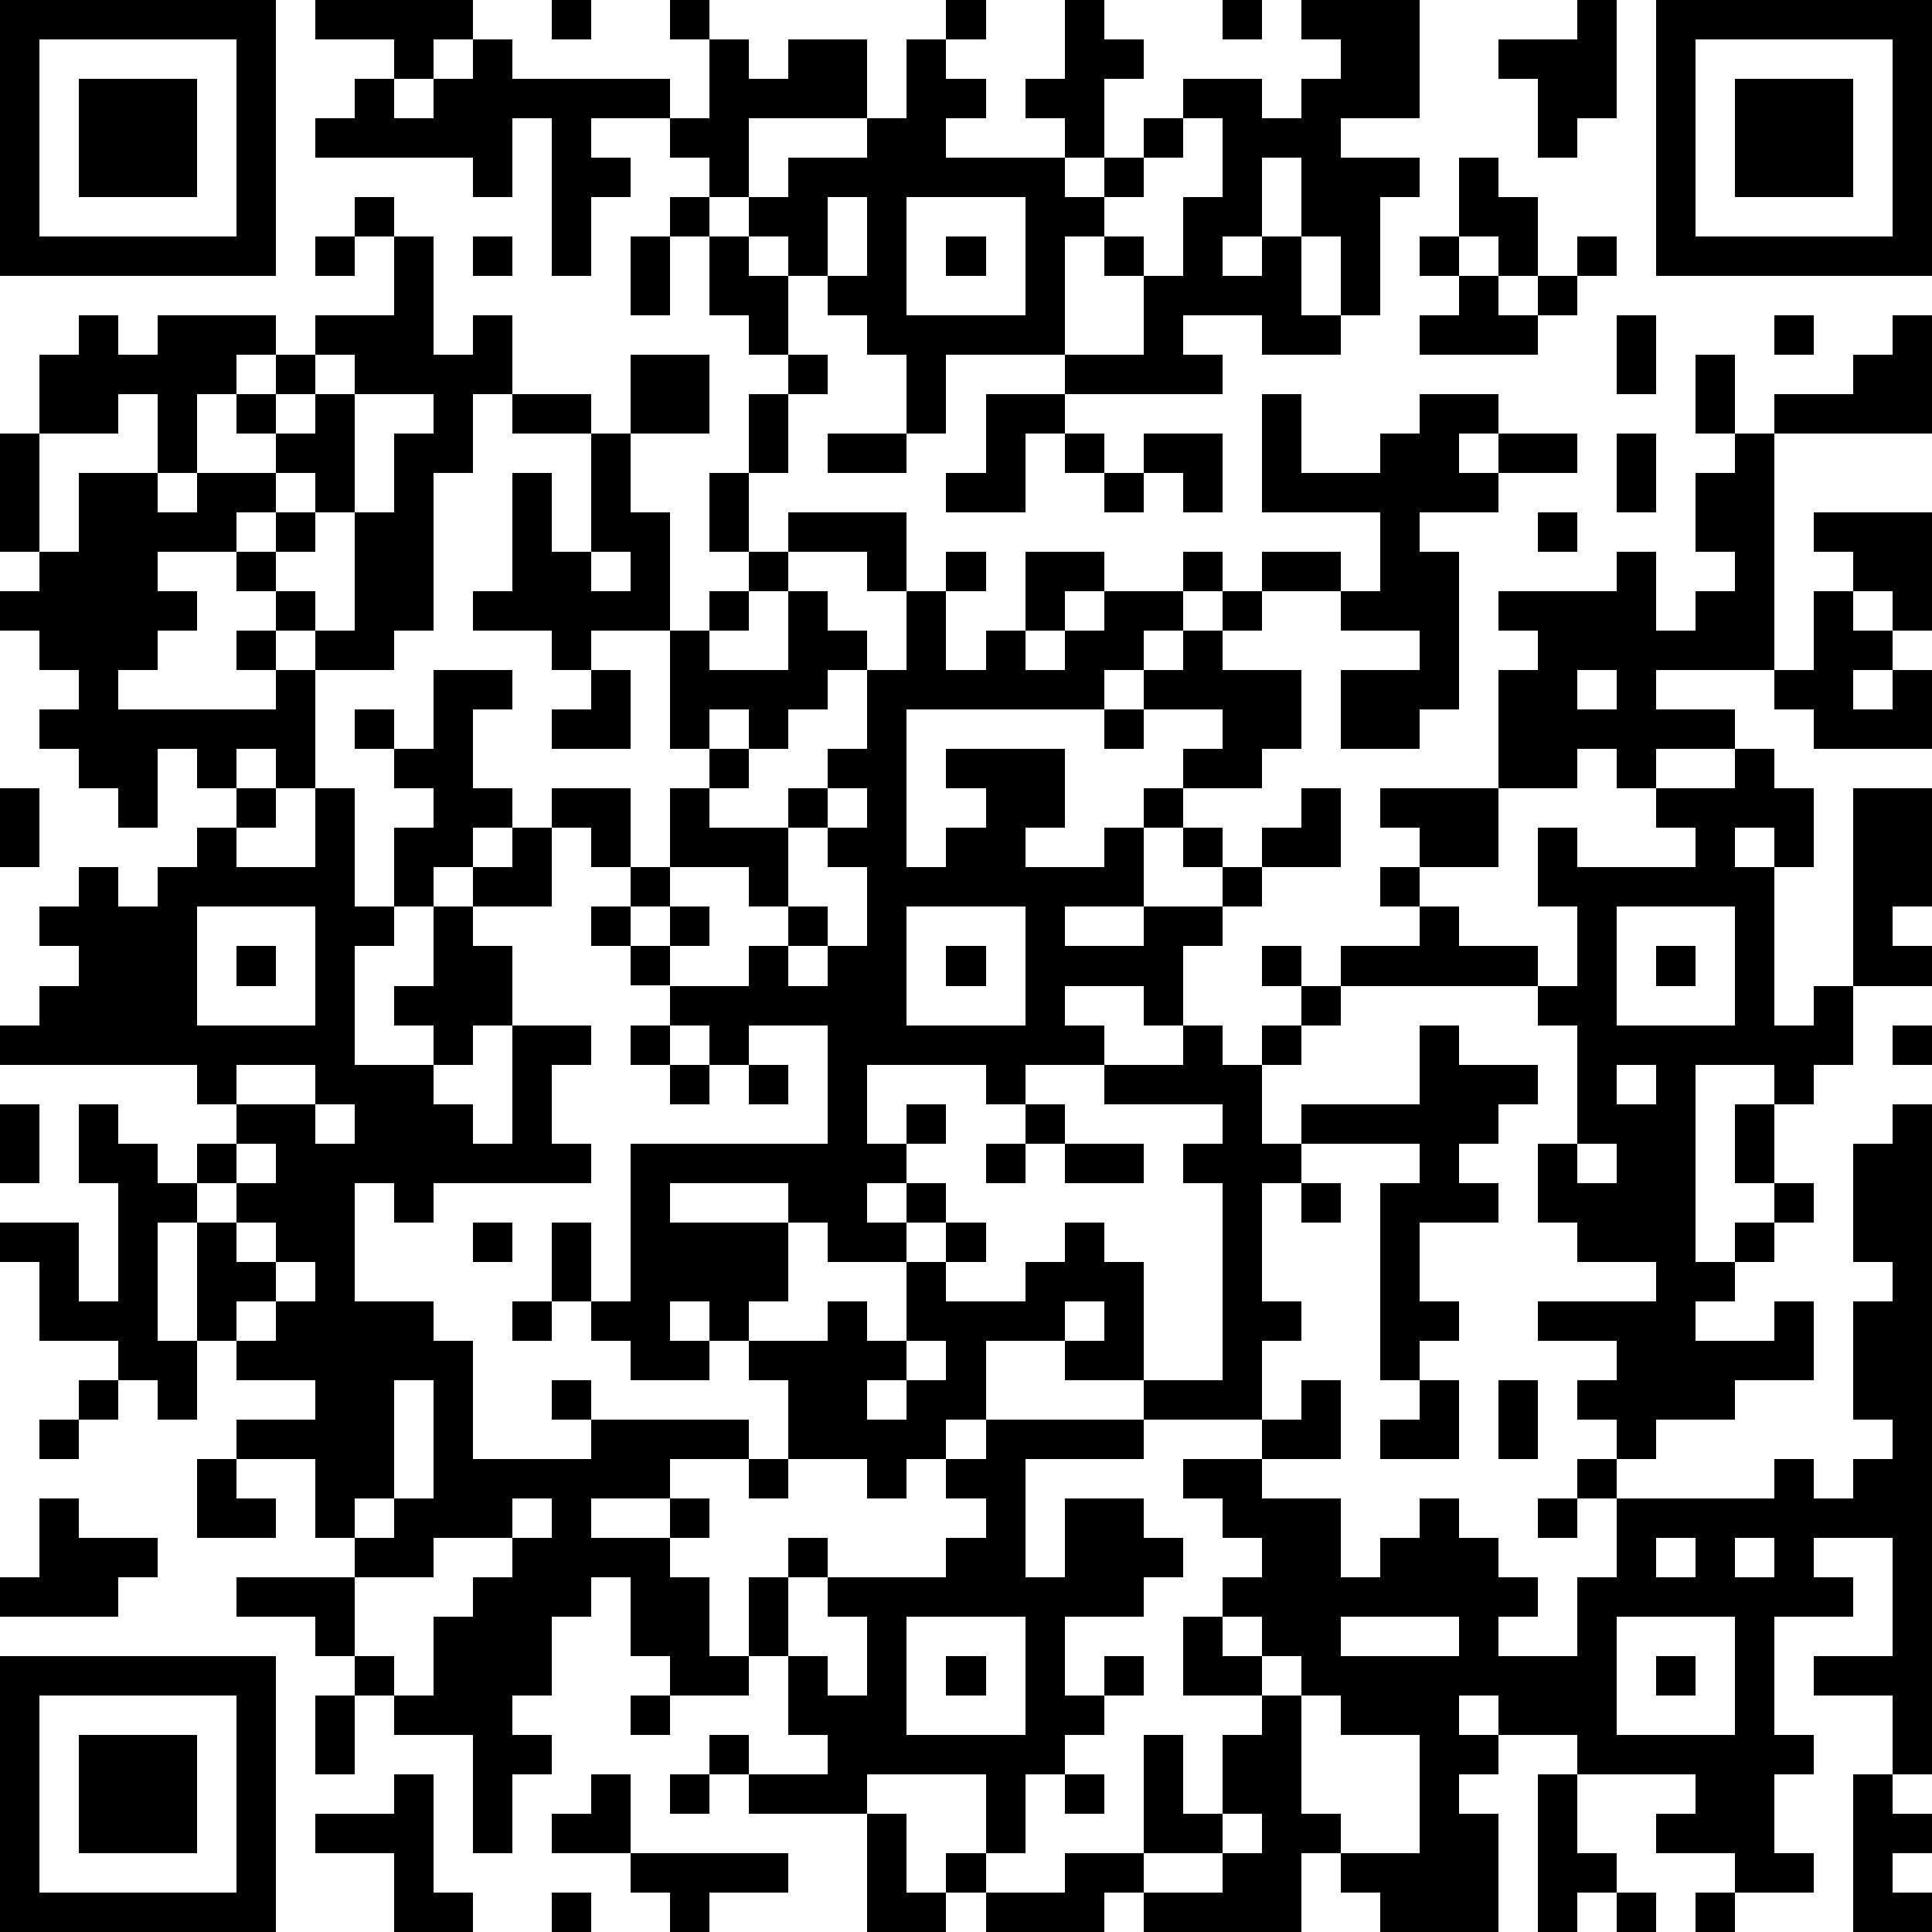
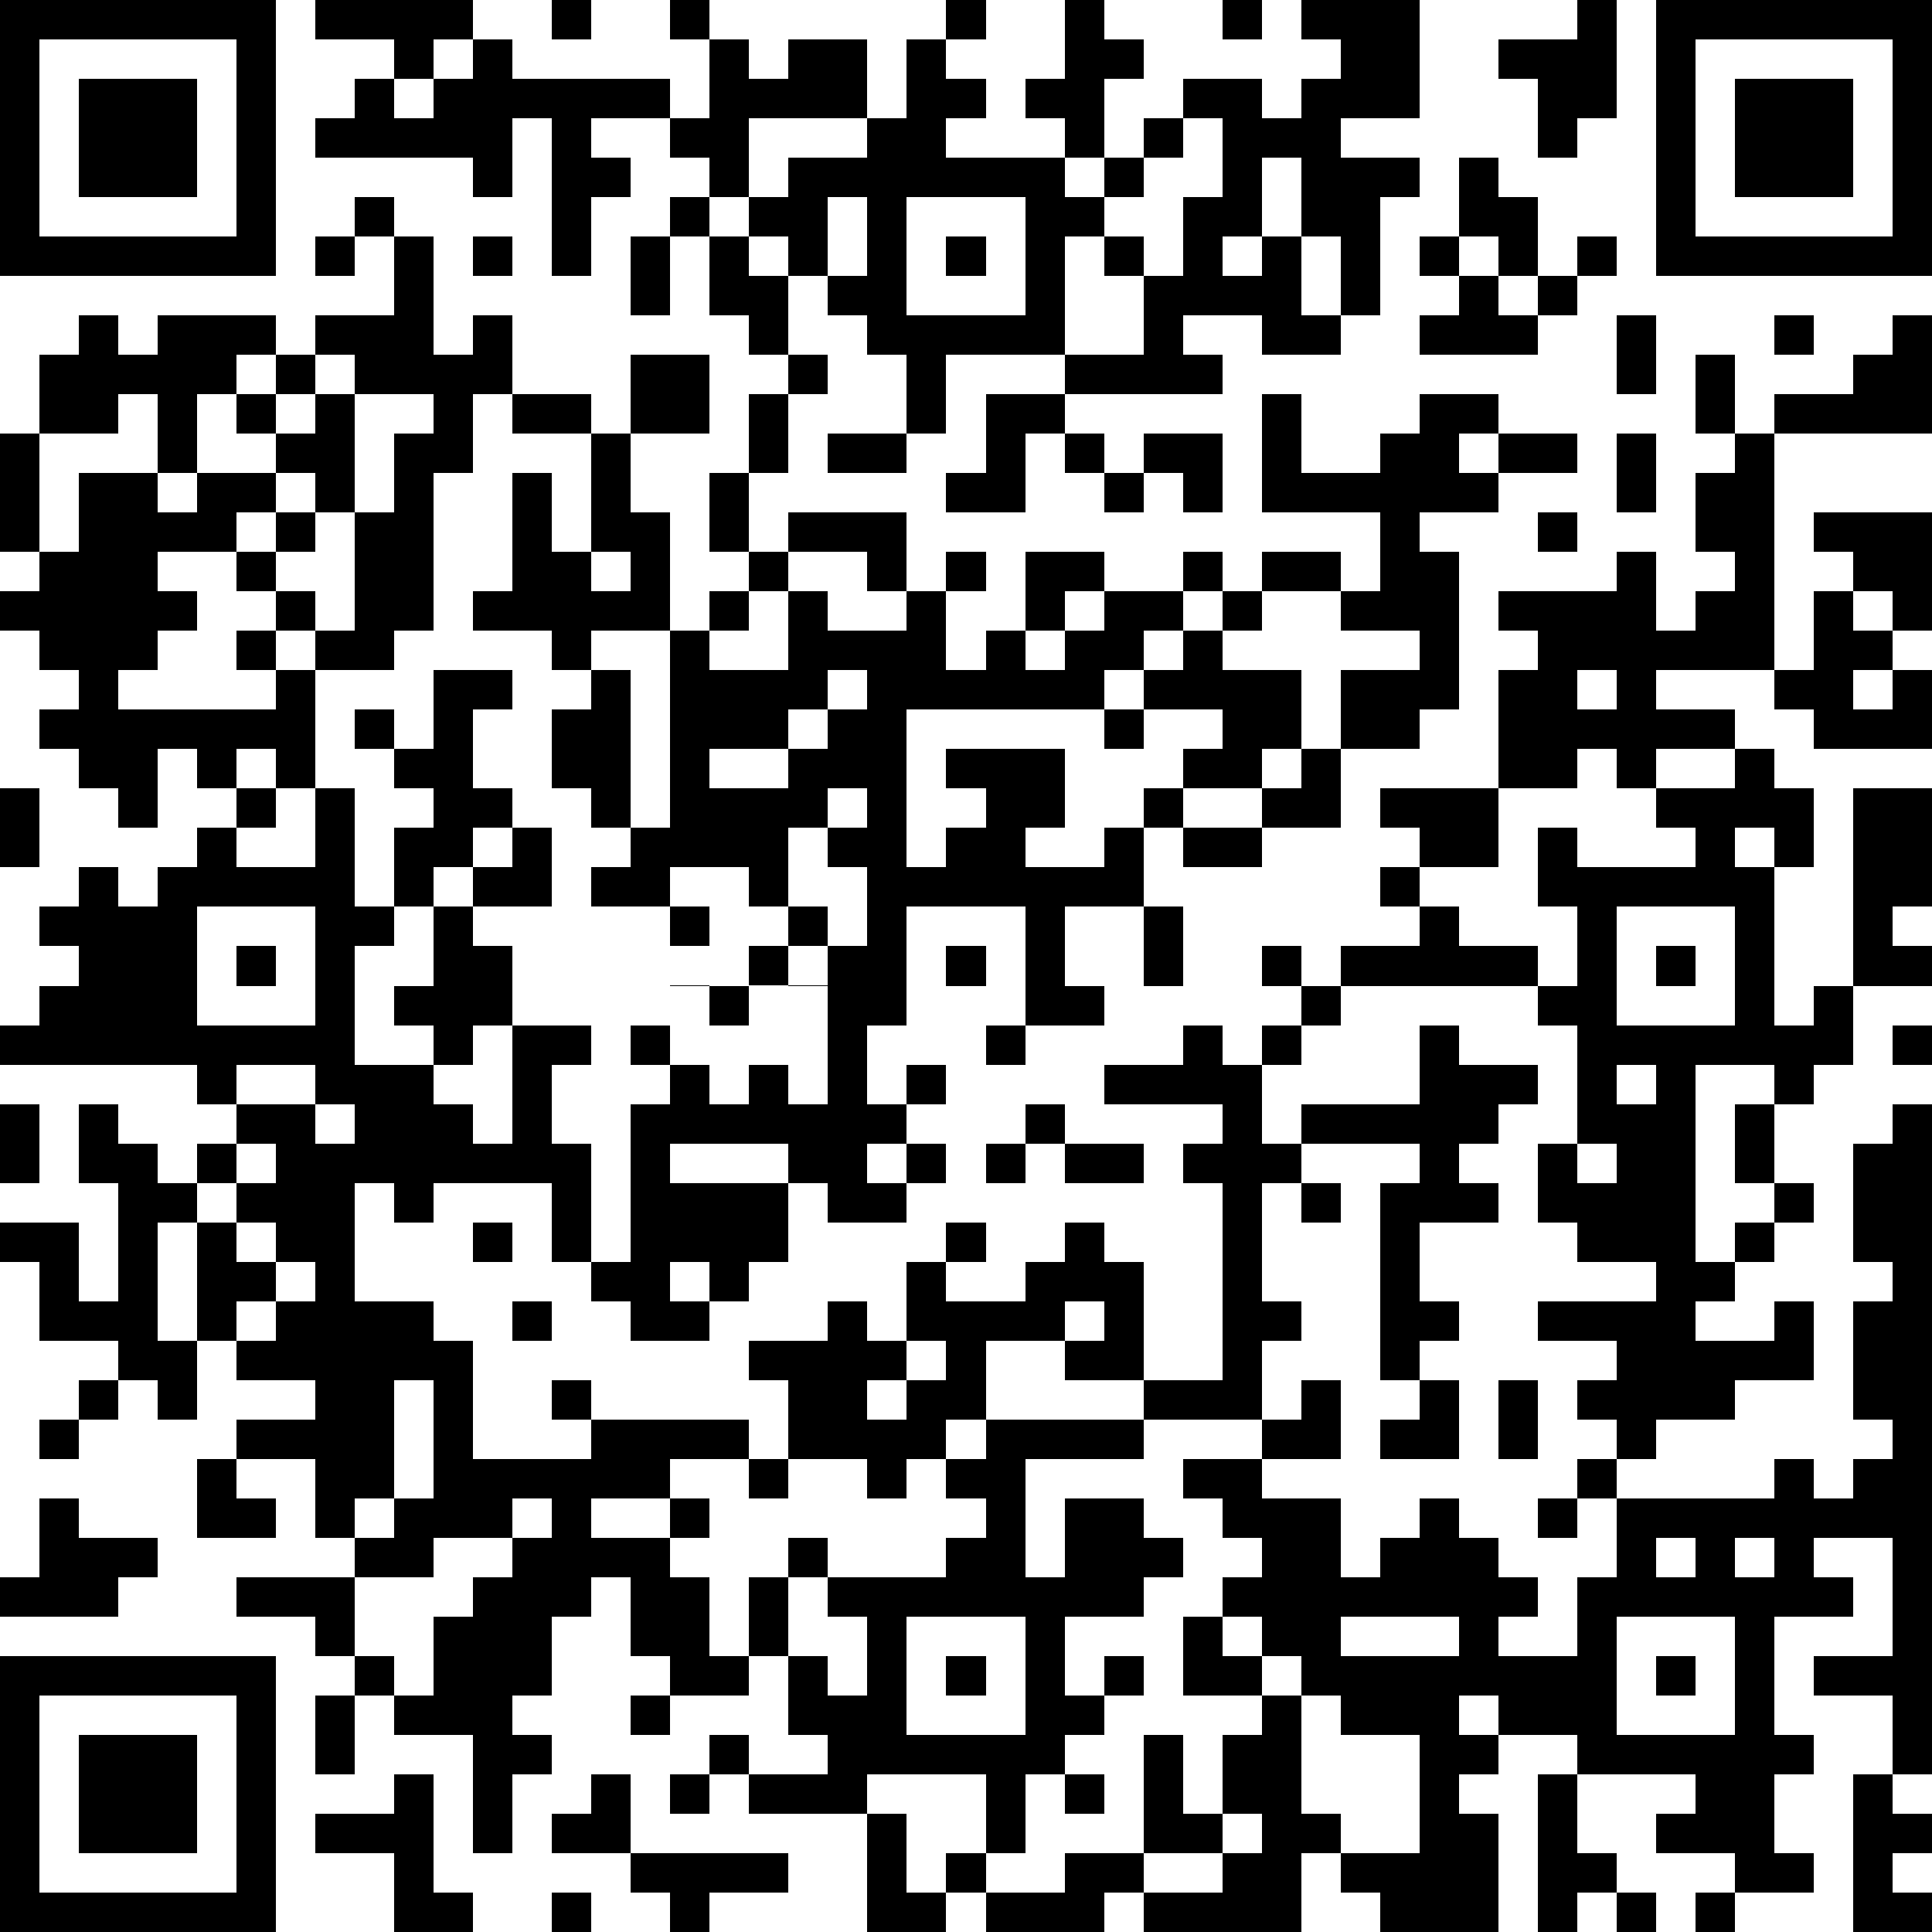
<svg xmlns="http://www.w3.org/2000/svg" version="1.1" width="196" height="196" shape-rendering="crispEdges">
-   <path d="M0 0h7v7h-7zM8 0h4v1h-1v1h-1v-1h-2zM14 0h1v1h-1zM17 0h1v1h-1zM24 0h1v1h-1zM27 0h1v1h1v1h-1v2h-1v-1h-1v-1h1zM31 0h1v1h-1zM33 0h3v3h-2v1h2v1h-1v3h-1v-2h-1v-2h-1v2h-1v1h1v-1h1v2h1v1h-2v-1h-2v1h1v1h-4v-1h-3v2h-1v-2h-1v-1h-1v-1h-1v-1h-1v-1h-1v-1h-1v-1h-2v1h1v1h-1v2h-1v-4h-1v2h-1v-1h-4v-1h1v-1h1v1h1v-1h1v-1h1v1h4v1h1v-2h1v1h1v-1h2v2h-3v2h1v-1h2v-1h1v-2h1v1h1v1h-1v1h3v1h1v-1h1v-1h1v-1h2v1h1v-1h1v-1h-1zM40 0h1v3h-1v1h-1v-2h-1v-1h2zM42 0h7v7h-7zM1 1v5h5v-5zM43 1v5h5v-5zM2 2h3v3h-3zM44 2h3v3h-3zM30 3v1h-1v1h-1v1h-1v3h2v-2h-1v-1h1v1h1v-2h1v-2zM37 4h1v1h1v2h-1v-1h-1zM9 5h1v1h-1zM17 5h1v1h-1zM21 5v2h1v-2zM23 5v3h3v-3zM8 6h1v1h-1zM10 6h1v3h1v-1h1v2h-1v2h-1v4h-1v1h-2v-1h-1v-1h-1v-1h-2v1h1v1h-1v1h-1v1h4v-1h-1v-1h1v1h1v3h-1v-1h-1v1h-1v-1h-1v2h-1v-1h-1v-1h-1v-1h1v-1h-1v-1h-1v-1h1v-1h-1v-3h1v-2h1v-1h1v1h1v-1h3v1h-1v1h-1v2h-1v-2h-1v1h-2v3h1v-2h2v1h1v-1h2v-1h-1v-1h1v-1h1v-1h2zM12 6h1v1h-1zM16 6h1v2h-1zM18 6h1v1h1v2h-1v-1h-1zM24 6h1v1h-1zM36 6h1v1h-1zM40 6h1v1h-1zM37 7h1v1h1v-1h1v1h-1v1h-3v-1h1zM41 8h1v2h-1zM45 8h1v1h-1zM48 8h1v3h-4v-1h2v-1h1zM8 9v1h-1v1h1v-1h1v-1zM16 9h2v2h-2zM20 9h1v1h-1zM43 9h1v2h-1zM9 10v3h-1v-1h-1v1h-1v1h1v-1h1v1h-1v1h1v1h1v-3h1v-2h1v-1zM13 10h2v1h-2zM19 10h1v2h-1zM25 10h2v1h-1v2h-2v-1h1zM32 10h1v2h2v-1h1v-1h2v1h-1v1h1v-1h2v1h-2v1h-2v1h1v4h-1v1h-2v-2h2v-1h-2v-1h-2v-1h2v1h1v-2h-3zM15 11h1v2h1v3h-2v1h-1v-1h-2v-1h1v-3h1v2h1zM21 11h2v1h-2zM27 11h1v1h-1zM29 11h2v2h-1v-1h-1zM41 11h1v2h-1zM44 11h1v6h-3v1h2v1h-2v1h-1v-1h-1v1h-2v-3h1v-1h-1v-1h3v-1h1v2h1v-1h1v-1h-1v-2h1zM18 12h1v2h-1zM28 12h1v1h-1zM20 13h3v2h-1v-1h-2zM39 13h1v1h-1zM46 13h3v3h-1v-1h-1v-1h-1zM15 14v1h1v-1zM19 14h1v1h-1zM24 14h1v1h-1zM26 14h2v1h-1v1h-1zM30 14h1v1h-1zM18 15h1v1h-1zM20 15h1v1h1v1h-1v1h-1v1h-1v-1h-1v1h-1v-3h1v1h2zM23 15h1v2h1v-1h1v1h1v-1h1v-1h2v1h-1v1h-1v1h-5v4h1v-1h1v-1h-1v-1h3v2h-1v1h2v-1h1v-1h1v-1h1v-1h-2v-1h1v-1h1v-1h1v1h-1v1h2v2h-1v1h-2v1h-1v2h-2v1h2v-1h2v-1h-1v-1h1v1h1v-1h1v-1h1v2h-2v1h-1v1h-1v2h-1v-1h-2v1h1v1h-2v1h-1v-1h-3v2h1v-1h1v1h-1v1h-1v1h1v-1h1v1h-1v1h-2v-1h-1v-1h-3v1h3v2h-1v1h-1v-1h-1v1h1v1h-2v-1h-1v-1h-1v-2h1v2h1v-4h5v-3h-2v1h-1v-1h-1v-1h-1v-1h-1v-1h1v-1h-1v-1h-1v-1h2v2h1v-2h1v-1h1v1h-1v1h2v-1h1v-1h1v-2h1zM46 15h1v1h1v1h-1v1h1v-1h1v2h-3v-1h-1v-1h1zM11 17h2v1h-1v2h1v1h-1v1h-1v1h-1v-2h1v-1h-1v-1h-1v-1h1v1h1zM15 17h1v2h-2v-1h1zM40 17v1h1v-1zM28 18h1v1h-1zM44 19h1v1h1v2h-1v-1h-1v1h1v4h1v-1h1v-5h2v3h-1v1h1v1h-2v2h-1v1h-1v-1h-2v5h1v-1h1v-1h-1v-2h1v2h1v1h-1v1h-1v1h-1v1h2v-1h1v2h-2v1h-2v1h-1v-1h-1v-1h1v-1h-2v-1h3v-1h-2v-1h-1v-2h1v-3h-1v-1h-5v-1h2v-1h-1v-1h1v-1h-1v-1h3v2h-2v1h1v1h2v1h1v-2h-1v-2h1v1h3v-1h-1v-1h2zM0 20h1v2h-1zM6 20h1v1h-1zM8 20h1v3h1v1h-1v3h2v-1h-1v-1h1v-2h1v-1h1v-1h1v2h-2v1h1v2h-1v1h-1v1h1v1h1v-3h2v1h-1v2h1v1h-4v1h-1v-1h-1v3h2v1h1v3h3v-1h-1v-1h1v1h4v1h-2v1h-2v1h2v-1h1v1h-1v1h1v2h1v-2h1v-1h1v1h-1v2h-1v1h-2v-1h-1v-2h-1v1h-1v2h-1v1h1v1h-1v2h-1v-3h-2v-1h-1v-1h-1v-1h-2v-1h3v-1h-1v-2h-2v-1h2v-1h-2v-1h-1v-3h-1v3h1v2h-1v-1h-1v-1h-2v-2h-1v-1h2v2h1v-3h-1v-2h1v1h1v1h1v-1h1v-1h-1v-1h-5v-1h1v-1h1v-1h-1v-1h1v-1h1v1h1v-1h1v-1h1v1h2zM21 20v1h-1v2h-1v-1h-2v1h-1v1h1v-1h1v1h-1v1h2v-1h1v-1h1v1h-1v1h1v-1h1v-2h-1v-1h1v-1zM5 23v3h3v-3zM23 23v3h3v-3zM41 23v3h3v-3zM6 24h1v1h-1zM24 24h1v1h-1zM32 24h1v1h-1zM42 24h1v1h-1zM33 25h1v1h-1zM16 26h1v1h-1zM30 26h1v1h1v-1h1v1h-1v2h1v-1h3v-2h1v1h2v1h-1v1h-1v1h1v1h-2v2h1v1h-1v1h-1v-5h1v-1h-3v1h-1v3h1v1h-1v2h-3v-1h-2v-1h-2v2h-1v1h-1v1h-1v-1h-2v-2h-1v-1h2v-1h1v1h1v-2h1v-1h1v1h-1v1h2v-1h1v-1h1v1h1v3h2v-5h-1v-1h1v-1h-3v-1h2zM48 26h1v1h-1zM6 27v1h2v-1zM17 27h1v1h-1zM19 27h1v1h-1zM41 27v1h1v-1zM0 28h1v2h-1zM8 28v1h1v-1zM26 28h1v1h-1zM48 28h1v17h-1v-2h-2v-1h2v-3h-2v1h1v1h-2v3h1v1h-1v2h1v1h-2v-1h-2v-1h1v-1h-3v-1h-2v-1h-1v1h1v1h-1v1h1v3h-3v-1h-1v-1h-1v2h-4v-1h-1v1h-3v-1h-1v-1h1v-2h-3v1h-3v-1h-1v-1h1v1h2v-1h-1v-2h1v1h1v-2h-1v-1h3v-1h1v-1h-1v-1h1v-1h4v1h-3v3h1v-2h2v1h1v1h-1v1h-2v2h1v-1h1v1h-1v1h-1v1h-1v2h-1v1h2v-1h2v-3h1v2h1v-2h1v-1h-2v-2h1v-1h1v-1h-1v-1h-1v-1h2v-1h1v-1h1v2h-2v1h2v2h1v-1h1v-1h1v1h1v1h1v1h-1v1h2v-2h1v-2h-1v-1h1v1h4v-1h1v1h1v-1h1v-1h-1v-3h1v-1h-1v-3h1zM6 29v1h-1v1h1v-1h1v-1zM25 29h1v1h-1zM27 29h2v1h-2zM40 29v1h1v-1zM33 30h1v1h-1zM6 31v1h1v-1zM12 31h1v1h-1zM7 32v1h-1v1h1v-1h1v-1zM13 33h1v1h-1zM27 33v1h1v-1zM23 34v1h-1v1h1v-1h1v-1zM2 35h1v1h-1zM10 35v3h-1v1h1v-1h1v-3zM36 35h1v2h-2v-1h1zM38 35h1v2h-1zM1 36h1v1h-1zM5 37h1v1h1v1h-2zM19 37h1v1h-1zM1 38h1v1h2v1h-1v1h-3v-1h1zM13 38v1h-2v1h-2v2h1v1h1v-2h1v-1h1v-1h1v-1zM39 38h1v1h-1zM42 39v1h1v-1zM44 39v1h1v-1zM23 41v3h3v-3zM31 41v1h1v-1zM34 41v1h3v-1zM41 41v3h3v-3zM0 42h7v7h-7zM24 42h1v1h-1zM32 42v1h1v-1zM42 42h1v1h-1zM1 43v5h5v-5zM8 43h1v2h-1zM16 43h1v1h-1zM33 43v3h1v1h2v-3h-2v-1zM2 44h3v3h-3zM10 45h1v3h1v1h-2v-2h-2v-1h2zM15 45h1v2h-2v-1h1zM17 45h1v1h-1zM27 45h1v1h-1zM39 45h1v2h1v1h-1v1h-1zM47 45h1v1h1v1h-1v1h1v1h-2zM22 46h1v2h1v1h-2zM31 46v1h-2v1h2v-1h1v-1zM16 47h4v1h-2v1h-1v-1h-1zM14 48h1v1h-1zM41 48h1v1h-1zM43 48h1v1h-1z" style="fill:#000" transform="translate(0,0) scale(4)" />
+   <path d="M0 0h7v7h-7zM8 0h4v1h-1v1h-1v-1h-2zM14 0h1v1h-1zM17 0h1v1h-1zM24 0h1v1h-1zM27 0h1v1h1v1h-1v2h-1v-1h-1v-1h1zM31 0h1v1h-1zM33 0h3v3h-2v1h2v1h-1v3h-1v-2h-1v-2h-1v2h-1v1h1v-1h1v2h1v1h-2v-1h-2v1h1v1h-4v-1h-3v2h-1v-2h-1v-1h-1v-1h-1v-1h-1v-1h-1v-1h-1v-1h-2v1h1v1h-1v2h-1v-4h-1v2h-1v-1h-4v-1h1v-1h1v1h1v-1h1v-1h1v1h4v1h1v-2h1v1h1v-1h2v2h-3v2h1v-1h2v-1h1v-2h1v1h1v1h-1v1h3v1h1v-1h1v-1h1v-1h2v1h1v-1h1v-1h-1zM40 0h1v3h-1v1h-1v-2h-1v-1h2zM42 0h7v7h-7zM1 1v5h5v-5zM43 1v5h5v-5zM2 2h3v3h-3zM44 2h3v3h-3zM30 3v1h-1v1h-1v1h-1v3h2v-2h-1v-1h1v1h1v-2h1v-2zM37 4h1v1h1v2h-1v-1h-1zM9 5h1v1h-1zM17 5h1v1h-1zM21 5v2h1v-2zM23 5v3h3v-3zM8 6h1v1h-1zM10 6h1v3h1v-1h1v2h-1v2h-1v4h-1v1h-2v-1h-1v-1h-1v-1h-2v1h1v1h-1v1h-1v1h4v-1h-1v-1h1v1h1v3h-1v-1h-1v1h-1v-1h-1v2h-1v-1h-1v-1h-1v-1h1v-1h-1v-1h-1v-1h1v-1h-1v-3h1v-2h1v-1h1v1h1v-1h3v1h-1v1h-1v2h-1v-2h-1v1h-2v3h1v-2h2v1h1v-1h2v-1h-1v-1h1v-1h1v-1h2zM12 6h1v1h-1zM16 6h1v2h-1zM18 6h1v1h1v2h-1v-1h-1zM24 6h1v1h-1zM36 6h1v1h-1zM40 6h1v1h-1zM37 7h1v1h1v-1h1v1h-1v1h-3v-1h1zM41 8h1v2h-1zM45 8h1v1h-1zM48 8h1v3h-4v-1h2v-1h1zM8 9v1h-1v1h1v-1h1v-1zM16 9h2v2h-2zM20 9h1v1h-1zM43 9h1v2h-1zM9 10v3h-1v-1h-1v1h-1v1h1v-1h1v1h-1v1h1v1h1v-3h1v-2h1v-1zM13 10h2v1h-2zM19 10h1v2h-1zM25 10h2v1h-1v2h-2v-1h1zM32 10h1v2h2v-1h1v-1h2v1h-1v1h1v-1h2v1h-2v1h-2v1h1v4h-1v1h-2v-2h2v-1h-2v-1h-2v-1h2v1h1v-2h-3zM15 11h1v2h1v3h-2v1h-1v-1h-2v-1h1v-3h1v2h1zM21 11h2v1h-2zM27 11h1v1h-1zM29 11h2v2h-1v-1h-1zM41 11h1v2h-1zM44 11h1v6h-3v1h2v1h-2v1h-1v-1h-1v1h-2v-3h1v-1h-1v-1h3v-1h1v2h1v-1h1v-1h-1v-2h1zM18 12h1v2h-1zM28 12h1v1h-1zM20 13h3v2h-1v-1h-2zM39 13h1v1h-1zM46 13h3v3h-1v-1h-1v-1h-1zM15 14v1h1v-1zM19 14h1v1h-1zM24 14h1v1h-1zM26 14h2v1h-1v1h-1zM30 14h1v1h-1zM18 15h1v1h-1zM20 15h1v1h1v1h-1v1h-1v1h-1v-1h-1v1h-1v-3h1v1h2zM23 15h1v2h1v-1h1v1h1v-1h1v-1h2v1h-1v1h-1v1h-5v4h1v-1h1v-1h-1v-1h3v2h-1v1h2v-1h1v-1h1v-1h1v-1h-2v-1h1v-1h1v-1h1v1h-1v1h2v2h-1v1h-2v1h-1v2h-2v1h2v-1h2v-1h-1v-1h1h1v-1h1v-1h1v2h-2v1h-1v1h-1v2h-1v-1h-2v1h1v1h-2v1h-1v-1h-3v2h1v-1h1v1h-1v1h-1v1h1v-1h1v1h-1v1h-2v-1h-1v-1h-3v1h3v2h-1v1h-1v-1h-1v1h1v1h-2v-1h-1v-1h-1v-2h1v2h1v-4h5v-3h-2v1h-1v-1h-1v-1h-1v-1h-1v-1h1v-1h-1v-1h-1v-1h2v2h1v-2h1v-1h1v1h-1v1h2v-1h1v-1h1v-2h1zM46 15h1v1h1v1h-1v1h1v-1h1v2h-3v-1h-1v-1h1zM11 17h2v1h-1v2h1v1h-1v1h-1v1h-1v-2h1v-1h-1v-1h-1v-1h1v1h1zM15 17h1v2h-2v-1h1zM40 17v1h1v-1zM28 18h1v1h-1zM44 19h1v1h1v2h-1v-1h-1v1h1v4h1v-1h1v-5h2v3h-1v1h1v1h-2v2h-1v1h-1v-1h-2v5h1v-1h1v-1h-1v-2h1v2h1v1h-1v1h-1v1h-1v1h2v-1h1v2h-2v1h-2v1h-1v-1h-1v-1h1v-1h-2v-1h3v-1h-2v-1h-1v-2h1v-3h-1v-1h-5v-1h2v-1h-1v-1h1v-1h-1v-1h3v2h-2v1h1v1h2v1h1v-2h-1v-2h1v1h3v-1h-1v-1h2zM0 20h1v2h-1zM6 20h1v1h-1zM8 20h1v3h1v1h-1v3h2v-1h-1v-1h1v-2h1v-1h1v-1h1v2h-2v1h1v2h-1v1h-1v1h1v1h1v-3h2v1h-1v2h1v1h-4v1h-1v-1h-1v3h2v1h1v3h3v-1h-1v-1h1v1h4v1h-2v1h-2v1h2v-1h1v1h-1v1h1v2h1v-2h1v-1h1v1h-1v2h-1v1h-2v-1h-1v-2h-1v1h-1v2h-1v1h1v1h-1v2h-1v-3h-2v-1h-1v-1h-1v-1h-2v-1h3v-1h-1v-2h-2v-1h2v-1h-2v-1h-1v-3h-1v3h1v2h-1v-1h-1v-1h-2v-2h-1v-1h2v2h1v-3h-1v-2h1v1h1v1h1v-1h1v-1h-1v-1h-5v-1h1v-1h1v-1h-1v-1h1v-1h1v1h1v-1h1v-1h1v1h2zM21 20v1h-1v2h-1v-1h-2v1h-1v1h1v-1h1v1h-1v1h2v-1h1v-1h1v1h-1v1h1v-1h1v-2h-1v-1h1v-1zM5 23v3h3v-3zM23 23v3h3v-3zM41 23v3h3v-3zM6 24h1v1h-1zM24 24h1v1h-1zM32 24h1v1h-1zM42 24h1v1h-1zM33 25h1v1h-1zM16 26h1v1h-1zM30 26h1v1h1v-1h1v1h-1v2h1v-1h3v-2h1v1h2v1h-1v1h-1v1h1v1h-2v2h1v1h-1v1h-1v-5h1v-1h-3v1h-1v3h1v1h-1v2h-3v-1h-2v-1h-2v2h-1v1h-1v1h-1v-1h-2v-2h-1v-1h2v-1h1v1h1v-2h1v-1h1v1h-1v1h2v-1h1v-1h1v1h1v3h2v-5h-1v-1h1v-1h-3v-1h2zM48 26h1v1h-1zM6 27v1h2v-1zM17 27h1v1h-1zM19 27h1v1h-1zM41 27v1h1v-1zM0 28h1v2h-1zM8 28v1h1v-1zM26 28h1v1h-1zM48 28h1v17h-1v-2h-2v-1h2v-3h-2v1h1v1h-2v3h1v1h-1v2h1v1h-2v-1h-2v-1h1v-1h-3v-1h-2v-1h-1v1h1v1h-1v1h1v3h-3v-1h-1v-1h-1v2h-4v-1h-1v1h-3v-1h-1v-1h1v-2h-3v1h-3v-1h-1v-1h1v1h2v-1h-1v-2h1v1h1v-2h-1v-1h3v-1h1v-1h-1v-1h1v-1h4v1h-3v3h1v-2h2v1h1v1h-1v1h-2v2h1v-1h1v1h-1v1h-1v1h-1v2h-1v1h2v-1h2v-3h1v2h1v-2h1v-1h-2v-2h1v-1h1v-1h-1v-1h-1v-1h2v-1h1v-1h1v2h-2v1h2v2h1v-1h1v-1h1v1h1v1h1v1h-1v1h2v-2h1v-2h-1v-1h1v1h4v-1h1v1h1v-1h1v-1h-1v-3h1v-1h-1v-3h1zM6 29v1h-1v1h1v-1h1v-1zM25 29h1v1h-1zM27 29h2v1h-2zM40 29v1h1v-1zM33 30h1v1h-1zM6 31v1h1v-1zM12 31h1v1h-1zM7 32v1h-1v1h1v-1h1v-1zM13 33h1v1h-1zM27 33v1h1v-1zM23 34v1h-1v1h1v-1h1v-1zM2 35h1v1h-1zM10 35v3h-1v1h1v-1h1v-3zM36 35h1v2h-2v-1h1zM38 35h1v2h-1zM1 36h1v1h-1zM5 37h1v1h1v1h-2zM19 37h1v1h-1zM1 38h1v1h2v1h-1v1h-3v-1h1zM13 38v1h-2v1h-2v2h1v1h1v-2h1v-1h1v-1h1v-1zM39 38h1v1h-1zM42 39v1h1v-1zM44 39v1h1v-1zM23 41v3h3v-3zM31 41v1h1v-1zM34 41v1h3v-1zM41 41v3h3v-3zM0 42h7v7h-7zM24 42h1v1h-1zM32 42v1h1v-1zM42 42h1v1h-1zM1 43v5h5v-5zM8 43h1v2h-1zM16 43h1v1h-1zM33 43v3h1v1h2v-3h-2v-1zM2 44h3v3h-3zM10 45h1v3h1v1h-2v-2h-2v-1h2zM15 45h1v2h-2v-1h1zM17 45h1v1h-1zM27 45h1v1h-1zM39 45h1v2h1v1h-1v1h-1zM47 45h1v1h1v1h-1v1h1v1h-2zM22 46h1v2h1v1h-2zM31 46v1h-2v1h2v-1h1v-1zM16 47h4v1h-2v1h-1v-1h-1zM14 48h1v1h-1zM41 48h1v1h-1zM43 48h1v1h-1z" style="fill:#000" transform="translate(0,0) scale(4)" />
</svg>